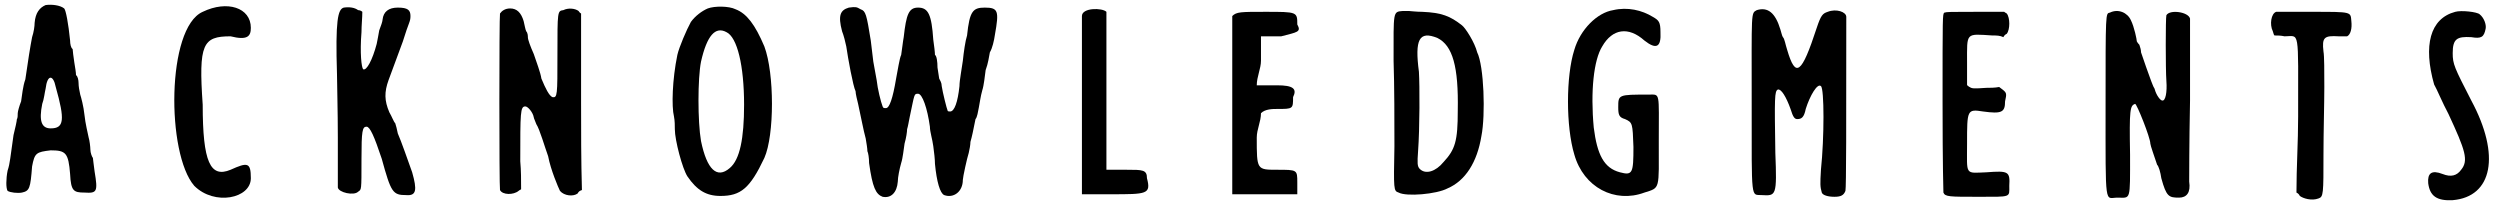
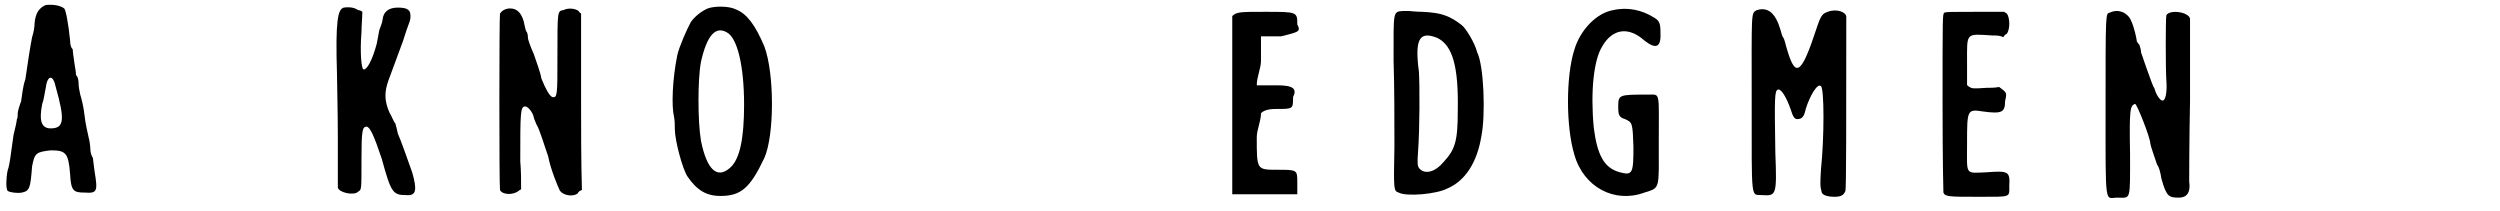
<svg xmlns="http://www.w3.org/2000/svg" xmlns:xlink="http://www.w3.org/1999/xlink" width="296px" height="25px" viewBox="0 0 2960 250" version="1.1">
  <defs>
    <path id="gl3086" d="M 54 4 C 47 7 42 13 41 25 C 41 29 40 36 38 42 C 36 52 33 71 30 92 C 27 100 26 112 25 118 C 23 123 21 130 21 132 C 21 134 21 138 20 139 C 20 141 18 150 16 158 C 12 185 12 191 9 200 C 7 210 7 221 9 224 C 12 226 21 227 26 226 C 35 224 36 221 38 195 C 41 179 43 178 60 176 C 78 176 81 179 83 204 C 84 224 87 226 100 226 C 115 227 116 225 112 201 C 111 193 110 186 110 185 C 109 184 107 179 107 175 C 107 172 106 164 105 161 C 104 156 101 144 100 134 C 99 124 96 113 95 110 C 94 106 93 100 93 96 C 93 93 92 88 90 87 C 90 84 89 78 88 72 C 87 65 86 58 86 56 C 84 55 83 50 83 46 C 81 26 78 10 76 8 C 71 4 61 3 54 4 M 66 101 C 77 140 76 150 60 150 C 49 150 46 141 50 121 C 52 116 53 107 54 103 C 56 86 63 86 66 101 z" fill="black" />
-     <path id="gl5127" d="M 43 14 C 0 33 0 182 33 220 C 57 244 100 235 100 211 C 100 192 96 192 76 201 C 52 211 43 192 43 124 C 38 52 43 43 76 43 C 96 48 100 43 100 33 C 100 9 72 0 43 14 z" fill="black" />
    <path id="gl5128" d="M 14 4 C 7 6 4 19 6 83 C 6 93 7 127 7 158 C 7 189 7 216 7 217 C 8 223 26 227 31 222 C 35 219 35 222 35 183 C 35 150 36 145 41 145 C 45 145 50 156 59 183 C 70 223 72 226 88 226 C 100 227 101 220 95 199 C 90 185 82 162 78 153 C 77 148 76 144 75 141 C 73 139 71 133 68 128 C 62 114 62 104 67 90 C 76 66 78 60 84 44 C 91 21 93 21 93 14 C 93 7 90 4 78 4 C 67 4 61 9 60 18 C 60 20 58 26 56 31 C 55 36 54 43 53 47 C 48 66 41 79 37 77 C 35 75 33 58 35 33 C 35 25 36 16 36 9 C 35 8 33 7 31 7 C 27 4 21 3 14 4 z" fill="black" />
    <path id="gl5129" d="M 82 6 C 75 7 75 7 75 59 C 75 107 75 110 69 109 C 65 107 61 99 56 87 C 55 80 50 67 47 58 C 43 49 40 41 40 38 C 40 37 40 33 38 31 C 37 29 36 23 35 19 C 32 9 27 4 19 4 C 13 4 9 7 7 10 C 6 13 6 216 7 219 C 10 225 23 225 29 220 C 30 219 31 219 32 218 C 32 207 32 196 31 185 C 31 127 31 120 37 120 C 40 120 46 127 47 133 C 47 134 49 138 50 141 C 54 147 60 168 64 179 C 67 195 76 216 78 220 C 83 226 94 227 99 223 C 100 221 101 220 104 219 C 103 184 103 149 103 115 C 103 80 103 44 103 10 C 101 9 101 8 100 7 C 96 4 88 3 82 6 z" fill="black" />
    <path id="gl5130" d="M 46 6 C 39 9 31 15 26 22 C 21 31 12 52 10 61 C 4 90 3 122 6 134 C 7 139 7 145 7 149 C 7 162 16 196 22 205 C 33 221 44 228 61 228 C 85 228 96 219 113 183 C 125 156 125 83 113 51 C 102 25 92 12 79 7 C 71 3 54 3 46 6 M 68 34 C 81 40 89 74 89 120 C 89 160 84 185 72 195 C 57 208 45 197 38 163 C 34 140 34 89 38 69 C 45 38 55 27 68 34 z" fill="black" />
-     <path id="gl5131" d="M 16 4 C 6 7 3 13 8 32 C 10 37 12 45 13 50 C 15 64 21 97 24 103 C 24 106 26 114 27 118 C 31 136 33 148 36 159 C 37 165 38 171 38 174 C 39 176 40 182 40 188 C 44 217 48 225 56 228 C 66 230 73 223 74 210 C 74 205 76 195 78 188 C 80 182 81 171 82 165 C 84 158 85 151 85 148 C 86 145 87 139 88 134 C 94 106 93 106 98 106 C 103 106 109 123 112 145 C 112 151 115 160 116 168 C 117 175 118 184 118 189 C 120 210 124 224 129 226 C 140 230 151 222 151 208 C 151 205 156 182 158 176 C 159 172 160 166 160 163 C 162 156 163 151 166 136 C 168 134 169 127 170 122 C 171 117 172 109 174 102 C 176 96 177 85 178 78 C 181 70 182 62 183 57 C 186 52 188 43 189 36 C 194 8 193 4 177 4 C 163 4 159 8 156 37 C 154 43 152 57 151 67 C 150 75 147 90 147 97 C 145 116 141 127 136 127 C 135 127 133 127 133 126 C 132 124 127 104 126 97 C 126 93 124 90 123 88 C 123 88 122 81 121 75 C 121 68 120 61 118 60 C 118 57 117 49 116 42 C 114 12 110 4 98 4 C 87 4 84 12 81 39 C 80 44 79 54 78 60 C 76 64 74 78 72 88 C 68 112 64 123 60 123 C 57 123 57 123 56 121 C 54 116 50 100 49 90 C 48 85 46 74 45 68 C 44 61 43 50 42 43 C 37 12 36 8 30 6 C 25 3 24 3 16 4 z" fill="black" />
-     <path id="gl5132" d="M 9 14 C 9 14 9 67 9 124 C 9 158 9 192 9 225 C 19 225 33 225 43 225 C 86 225 91 225 86 206 C 86 196 81 196 62 196 C 52 196 48 196 38 196 C 38 168 38 134 38 105 C 38 52 38 14 38 9 C 33 4 9 4 9 14 z" fill="black" />
    <path id="gl5133" d="M 9 14 C 9 19 9 67 9 124 C 9 158 9 192 9 225 C 24 225 33 225 48 225 C 62 225 72 225 86 225 C 86 220 86 216 86 211 C 86 196 86 196 62 196 C 38 196 38 196 38 158 C 38 148 43 139 43 129 C 48 124 57 124 62 124 C 81 124 81 124 81 110 C 86 100 81 96 62 96 C 52 96 48 96 38 96 C 38 86 43 76 43 67 C 43 57 43 48 43 38 C 52 38 57 38 67 38 C 86 33 91 33 86 24 C 86 9 86 9 48 9 C 19 9 14 9 9 14 z" fill="black" />
    <path id="gl5134" d="M 19 7 C 7 8 8 7 8 66 C 9 95 9 140 9 167 C 8 219 8 220 14 222 C 23 227 59 224 72 217 C 93 208 107 186 112 155 C 117 130 115 72 107 56 C 104 44 93 27 89 24 C 75 13 65 9 42 8 C 35 8 27 7 26 7 C 25 7 21 7 19 7 M 60 39 C 78 48 85 73 84 125 C 84 161 81 171 67 186 C 58 197 46 201 39 194 C 36 191 36 187 37 173 C 39 146 39 95 38 79 C 33 41 38 30 60 39 z" fill="black" />
    <path id="gl5135" d="M 60 7 C 41 10 21 30 14 54 C 4 85 4 145 14 178 C 25 217 62 236 97 223 C 116 217 114 220 114 162 C 114 103 116 107 102 107 C 66 107 66 107 66 122 C 66 131 67 134 74 136 C 83 140 83 141 84 169 C 84 200 83 203 68 199 C 49 194 41 178 37 146 C 33 103 37 66 47 50 C 59 29 78 26 97 43 C 111 54 117 51 116 33 C 116 21 114 19 107 15 C 94 7 77 3 60 7 z" fill="black" />
    <path id="gl5136" d="M 14 4 C 7 8 8 4 8 115 C 8 232 7 222 20 223 C 37 224 38 224 36 173 C 35 107 35 100 39 98 C 43 97 49 107 54 121 C 57 131 59 133 62 133 C 67 133 70 131 72 121 C 77 105 86 90 90 94 C 94 97 94 155 90 193 C 89 210 89 213 91 220 C 92 223 98 225 106 225 C 114 225 117 223 119 218 C 120 214 120 137 120 12 C 120 6 108 2 98 6 C 92 8 90 10 85 25 C 67 80 60 85 50 51 C 48 45 47 38 45 36 C 44 35 43 30 42 27 C 36 7 27 0 14 4 z" fill="black" />
    <path id="gl2912" d="M 9 7 C 7 9 7 10 7 113 C 7 190 8 219 8 220 C 10 225 15 225 49 225 C 89 225 86 226 86 212 C 87 195 85 194 59 196 C 33 197 36 200 36 162 C 36 122 36 121 55 124 C 77 127 81 125 81 112 C 83 103 83 102 78 98 C 77 97 75 96 74 95 C 69 96 63 96 59 96 C 44 97 42 97 39 95 C 38 95 37 93 36 93 C 36 84 36 75 36 66 C 36 30 34 32 66 34 C 71 34 75 34 79 36 C 80 34 81 33 83 32 C 87 27 87 13 83 8 C 81 7 80 6 80 6 C 68 6 57 6 46 6 C 16 6 12 6 9 7 z" fill="black" />
    <path id="gl5137" d="M 12 7 C 7 8 7 6 7 117 C 7 240 6 226 21 226 C 37 226 36 231 36 175 C 35 121 36 117 42 115 C 44 115 60 155 60 162 C 60 164 65 178 68 187 C 70 189 72 196 73 203 C 79 225 82 226 94 226 C 103 226 108 220 106 207 C 106 205 106 161 107 111 C 107 60 107 16 107 14 C 105 6 83 3 79 10 C 78 13 78 74 79 88 C 80 101 78 112 74 111 C 72 111 67 105 65 97 C 63 94 62 90 61 88 C 59 83 51 60 49 54 C 49 51 48 48 47 45 C 45 43 44 41 44 41 C 44 39 41 24 37 16 C 33 7 22 2 12 7 z" fill="black" />
-     <path id="gl2899" d="M 11 5 C 5 7 3 20 7 28 C 8 31 8 32 9 33 C 13 33 16 33 21 34 C 39 34 37 23 37 129 C 37 159 35 189 35 219 C 37 220 38 221 39 223 C 43 226 53 229 61 226 C 67 224 67 221 67 173 C 67 148 68 113 68 94 C 68 76 68 57 67 52 C 65 35 68 33 85 34 C 91 34 94 34 95 34 C 99 32 101 25 100 16 C 99 5 101 5 55 5 C 33 5 13 5 11 5 z" fill="black" />
-     <path id="gl5138" d="M 38 8 C 8 16 0 48 13 94 C 16 99 23 116 30 129 C 50 172 54 184 45 195 C 40 202 33 204 23 200 C 10 195 5 199 6 211 C 8 226 16 232 35 231 C 82 227 92 178 57 113 C 37 74 35 70 35 57 C 35 40 40 37 57 38 C 69 40 72 38 74 28 C 75 23 72 15 67 11 C 64 8 45 6 38 8 z" fill="black" />
  </defs>
  <use xlink:href="#gl3086" x="0" y="2" />
  <use xlink:href="#gl5127" x="197" y="0" />
  <use xlink:href="#gl5128" x="393" y="5" />
  <use xlink:href="#gl5129" x="585" y="6" />
  <use xlink:href="#gl5130" x="792" y="4" />
  <use xlink:href="#gl5131" x="989" y="5" />
  <use xlink:href="#gl5132" x="1272" y="5" />
  <use xlink:href="#gl5133" x="1450" y="5" />
  <use xlink:href="#gl5134" x="1642" y="6" />
  <use xlink:href="#gl5135" x="1850" y="5" />
  <use xlink:href="#gl5136" x="2066" y="8" />
  <use xlink:href="#gl2912" x="2293" y="8" />
  <use xlink:href="#gl5137" x="2486" y="8" />
  <use xlink:href="#gl2899" x="2684" y="9" />
  <use xlink:href="#gl5138" x="2869" y="6" />
</svg>